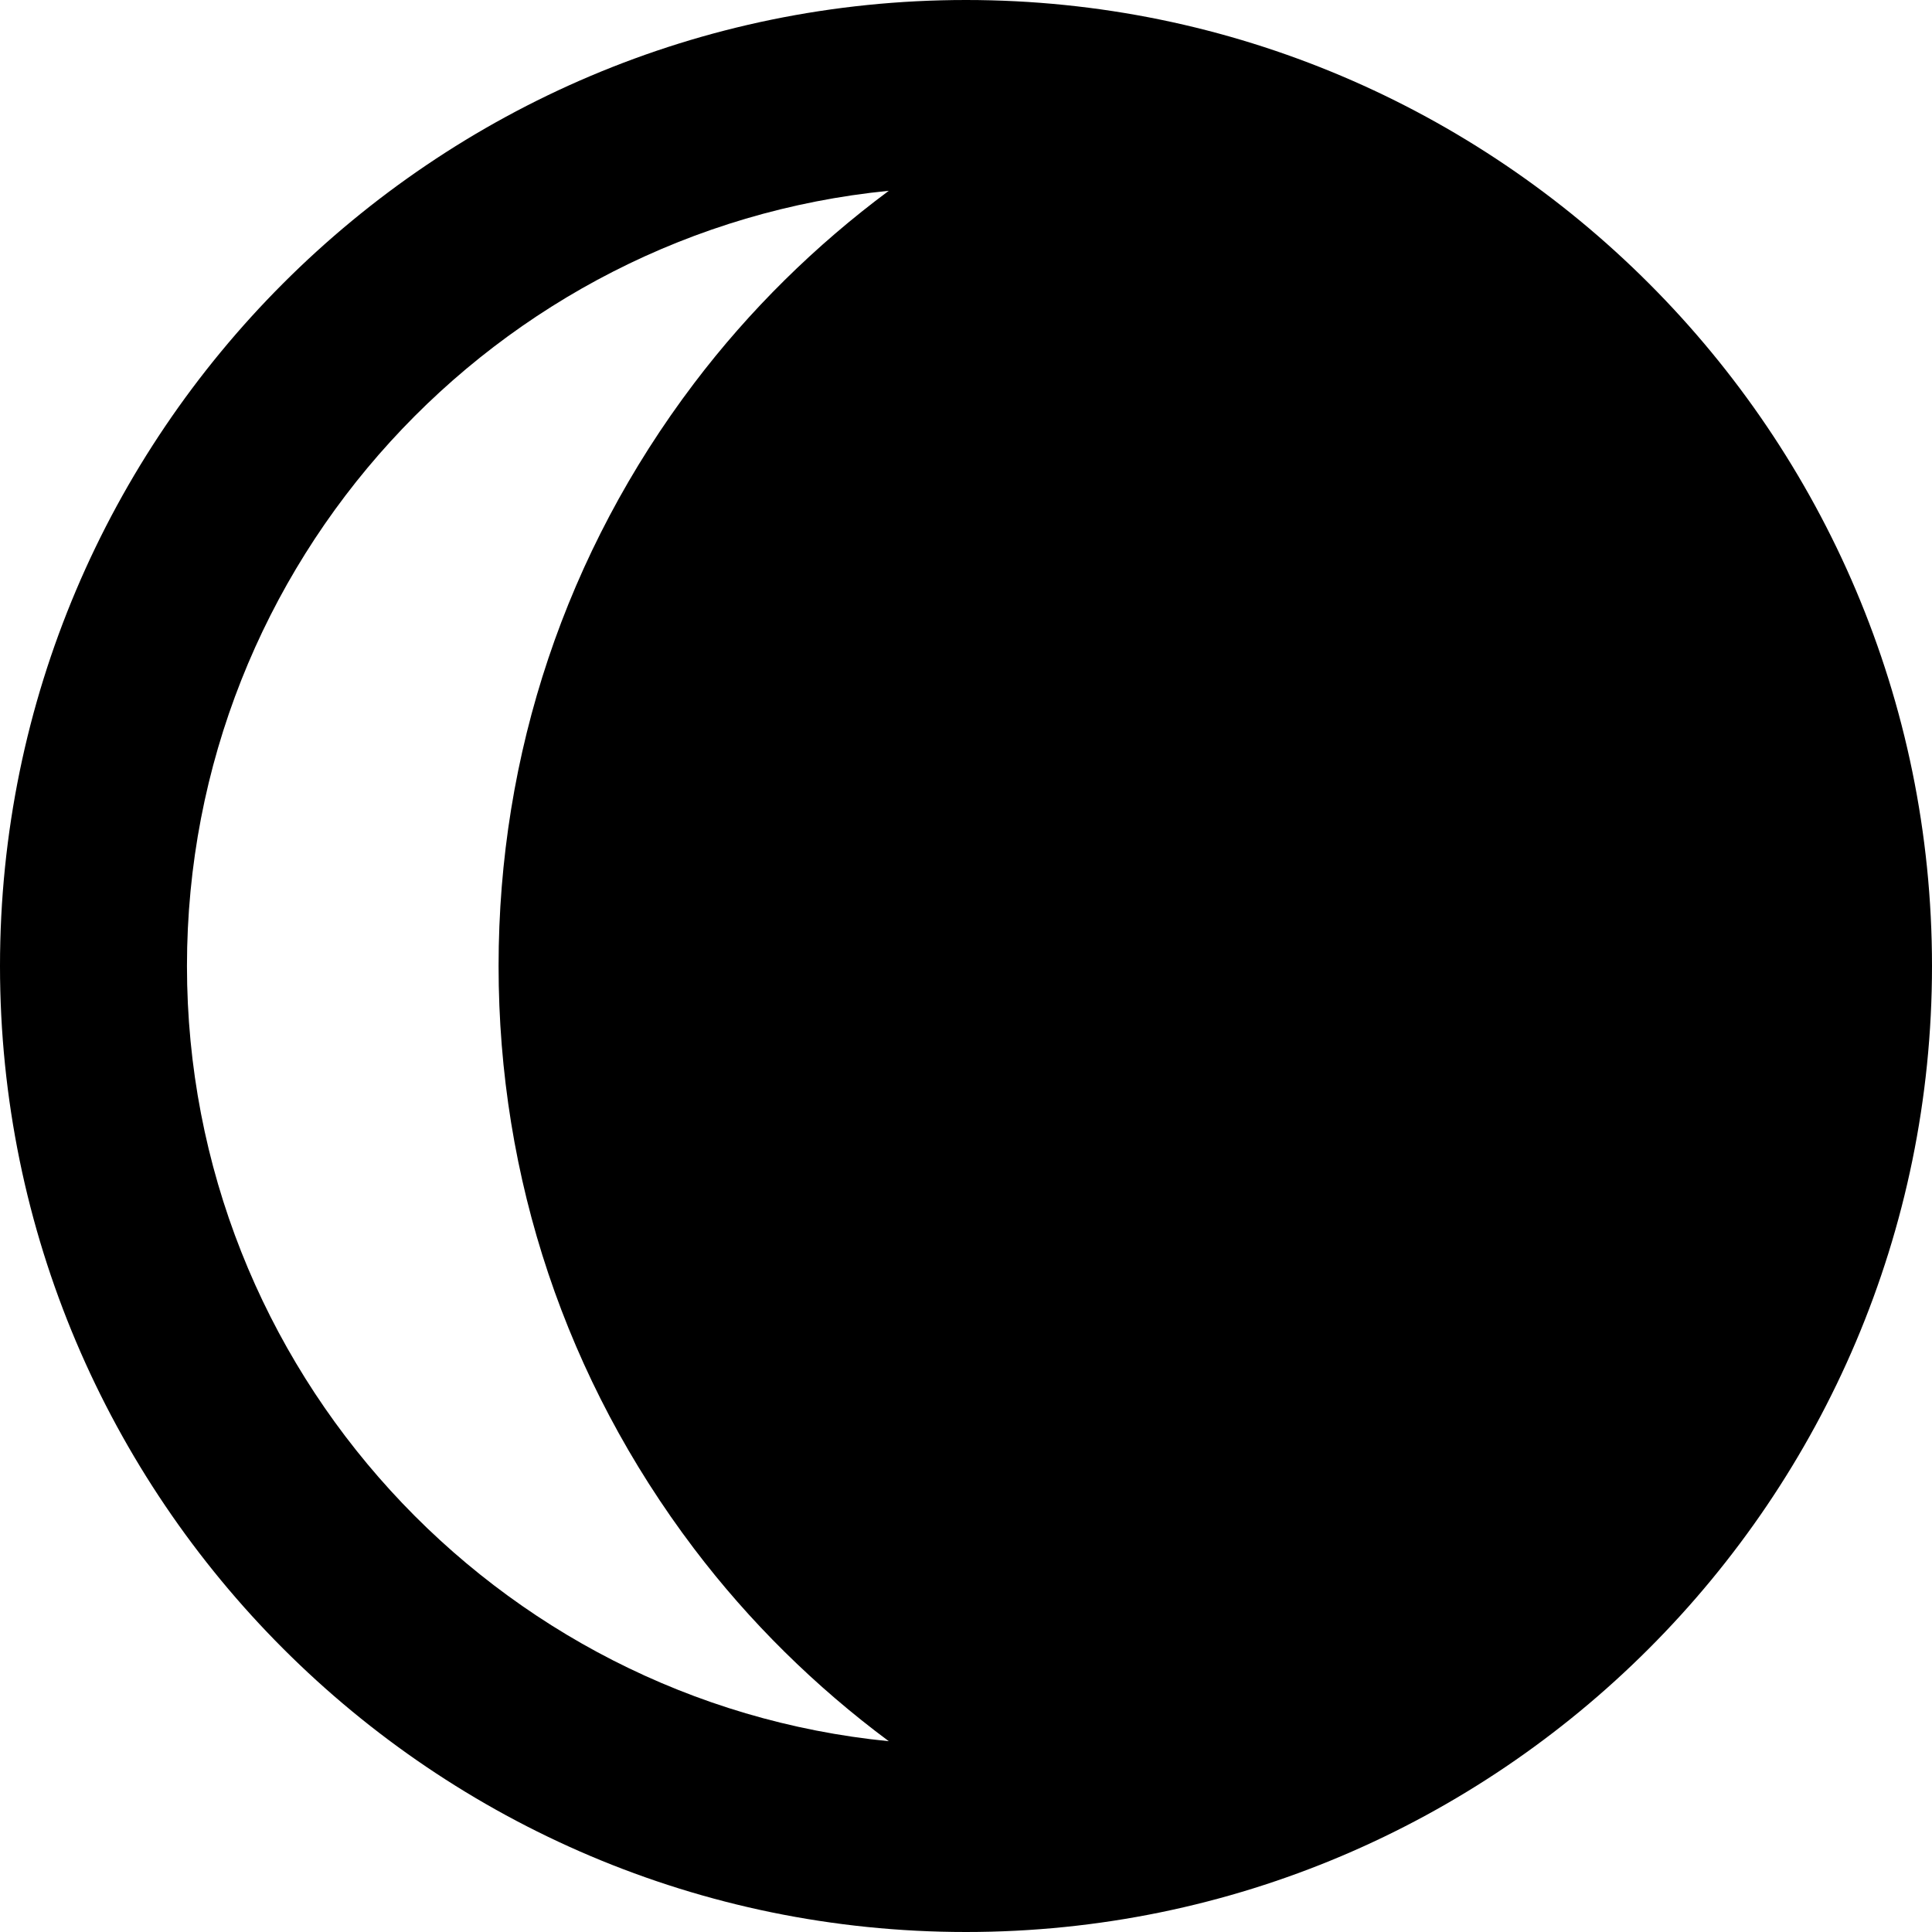
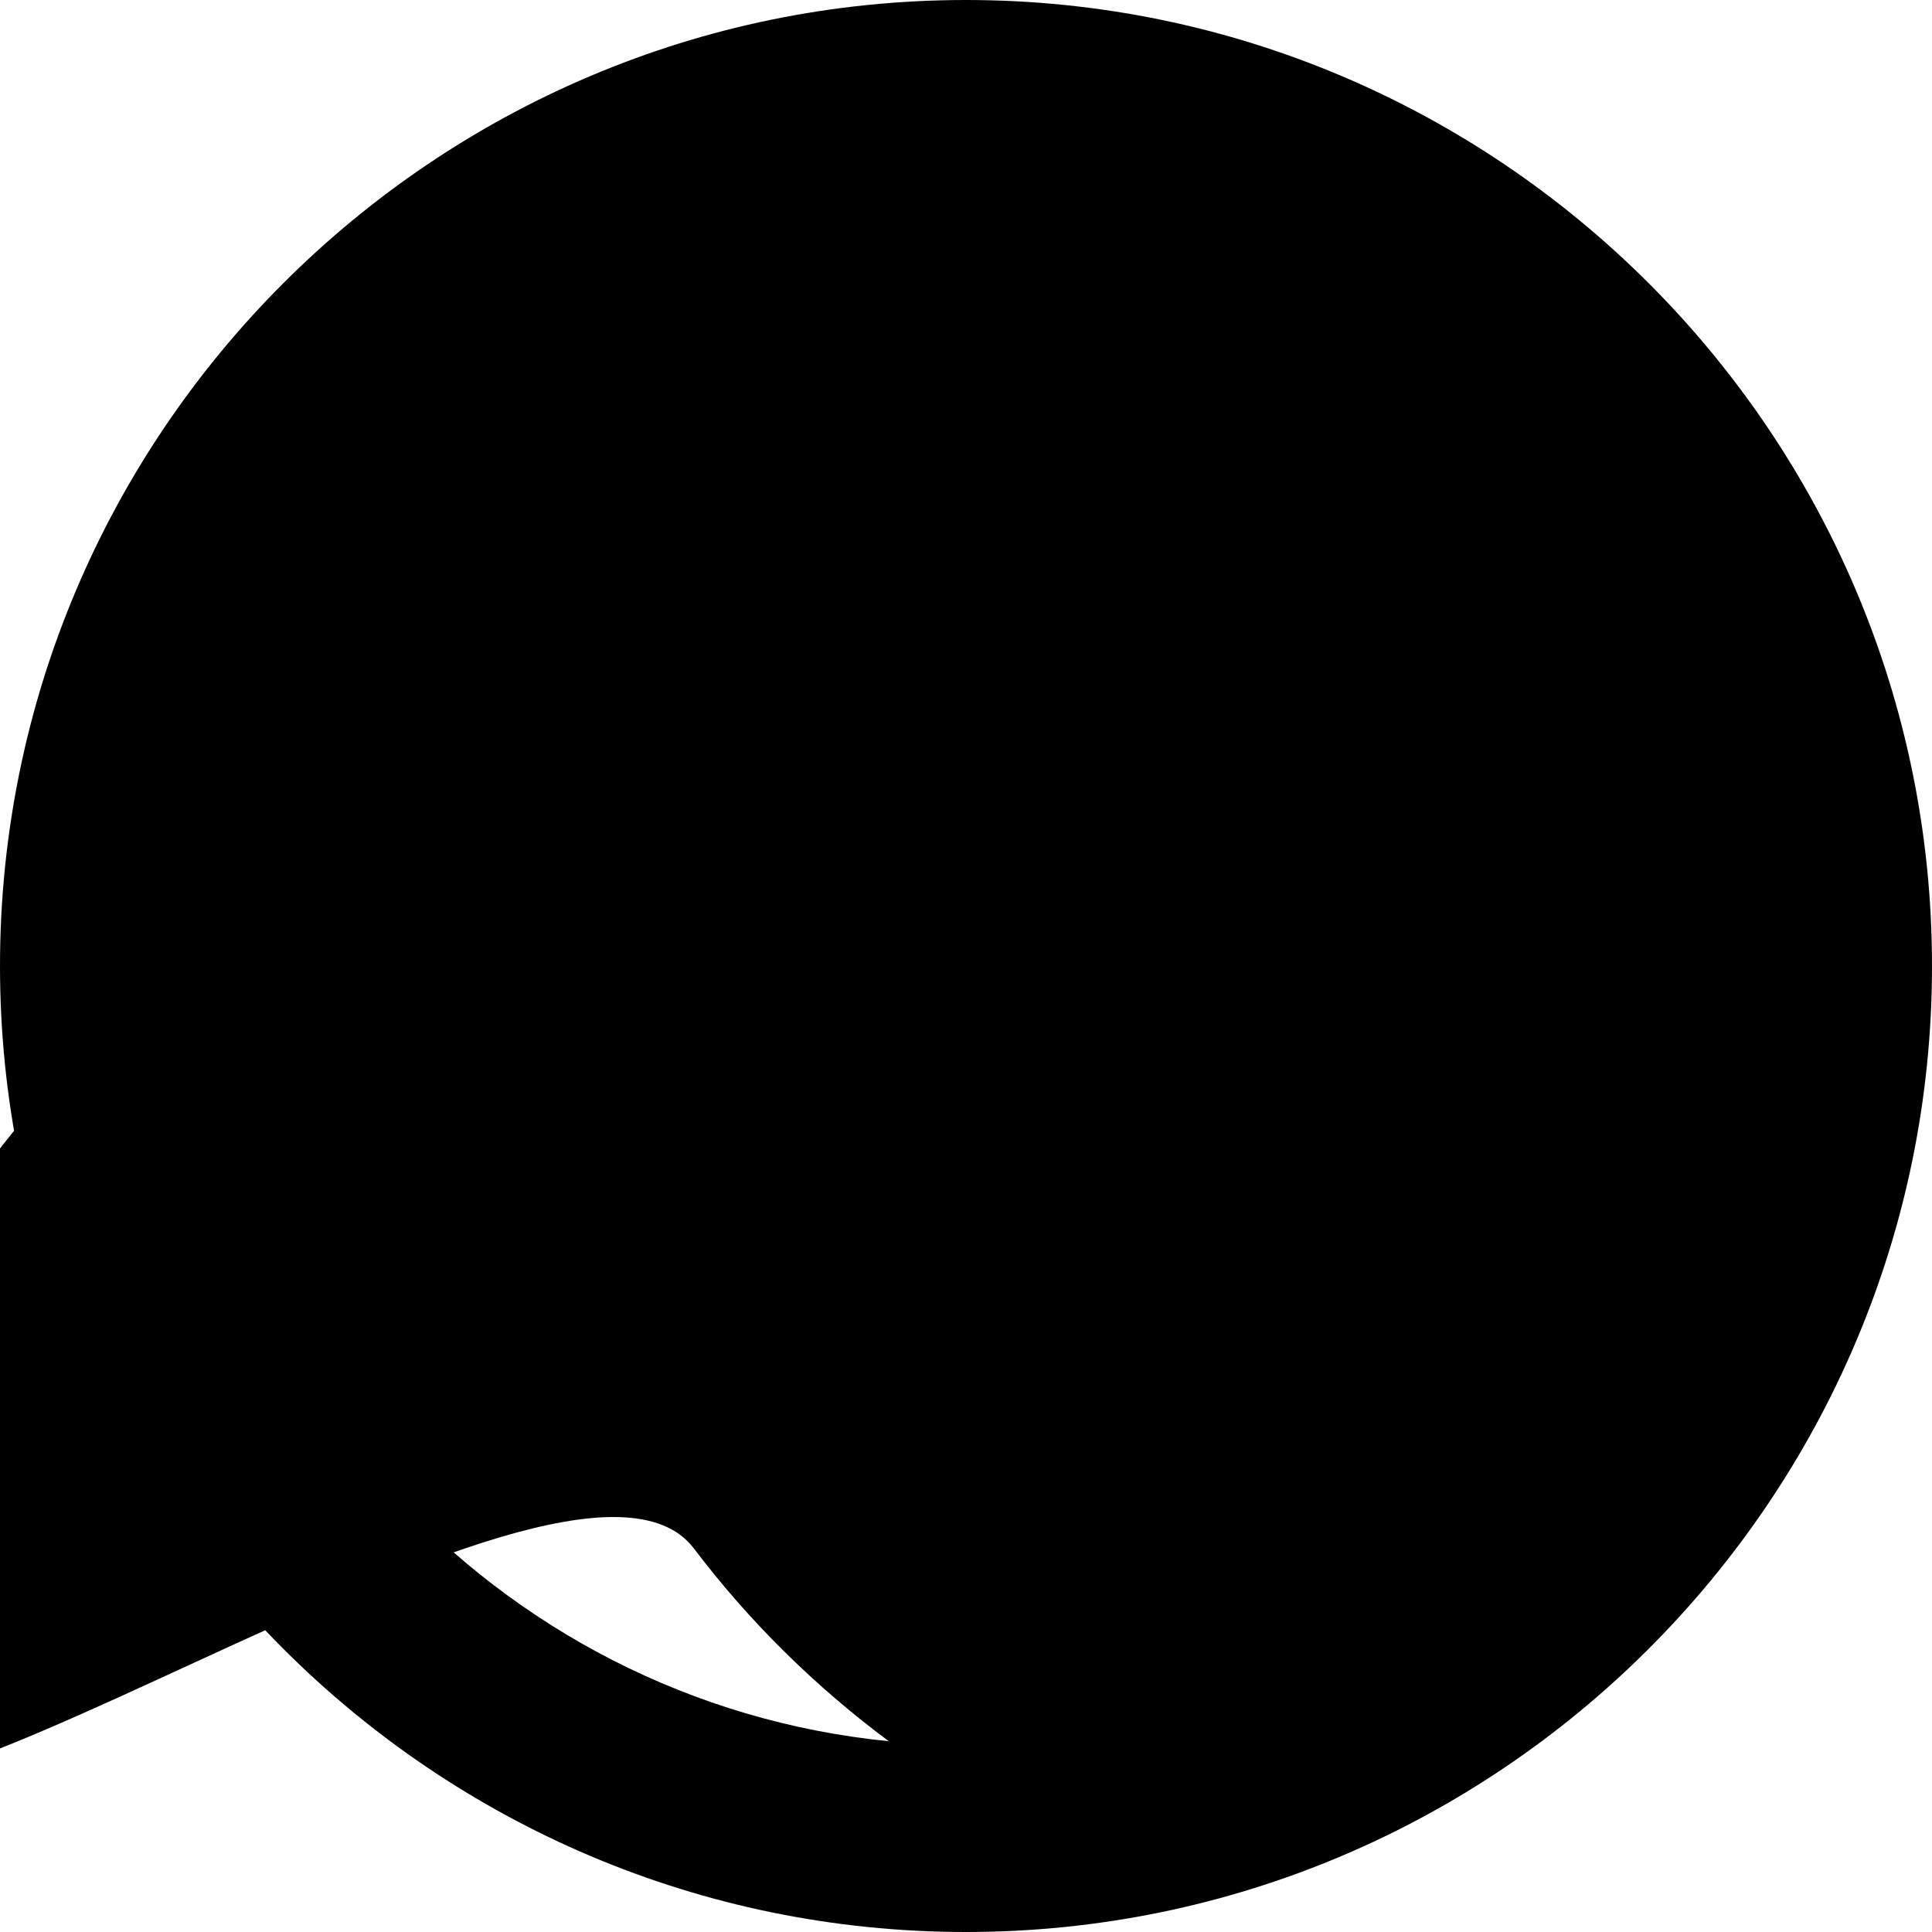
<svg xmlns="http://www.w3.org/2000/svg" fill="#000000" height="800px" width="800px" version="1.1" id="Layer_1" viewBox="0 0 512 512" xml:space="preserve">
  <g>
    <g>
-       <path d="M256,0C114.842,0,0,114.84,0,256s114.842,256,256,256s256-114.84,256-256S397.158,0,256,0z M183.917,410.391    c14.691,19.4,32.16,36.588,51.623,51.048C131.272,451.133,49.548,362.934,49.548,256S131.272,60.867,235.542,50.561    c-19.463,14.46-36.933,31.648-51.623,51.048c-33.881,44.742-51.79,98.131-51.79,154.391S150.037,365.649,183.917,410.391z" />
+       <path d="M256,0C114.842,0,0,114.84,0,256s114.842,256,256,256s256-114.84,256-256S397.158,0,256,0z M183.917,410.391    c14.691,19.4,32.16,36.588,51.623,51.048C131.272,451.133,49.548,362.934,49.548,256c-19.463,14.46-36.933,31.648-51.623,51.048c-33.881,44.742-51.79,98.131-51.79,154.391S150.037,365.649,183.917,410.391z" />
    </g>
  </g>
</svg>